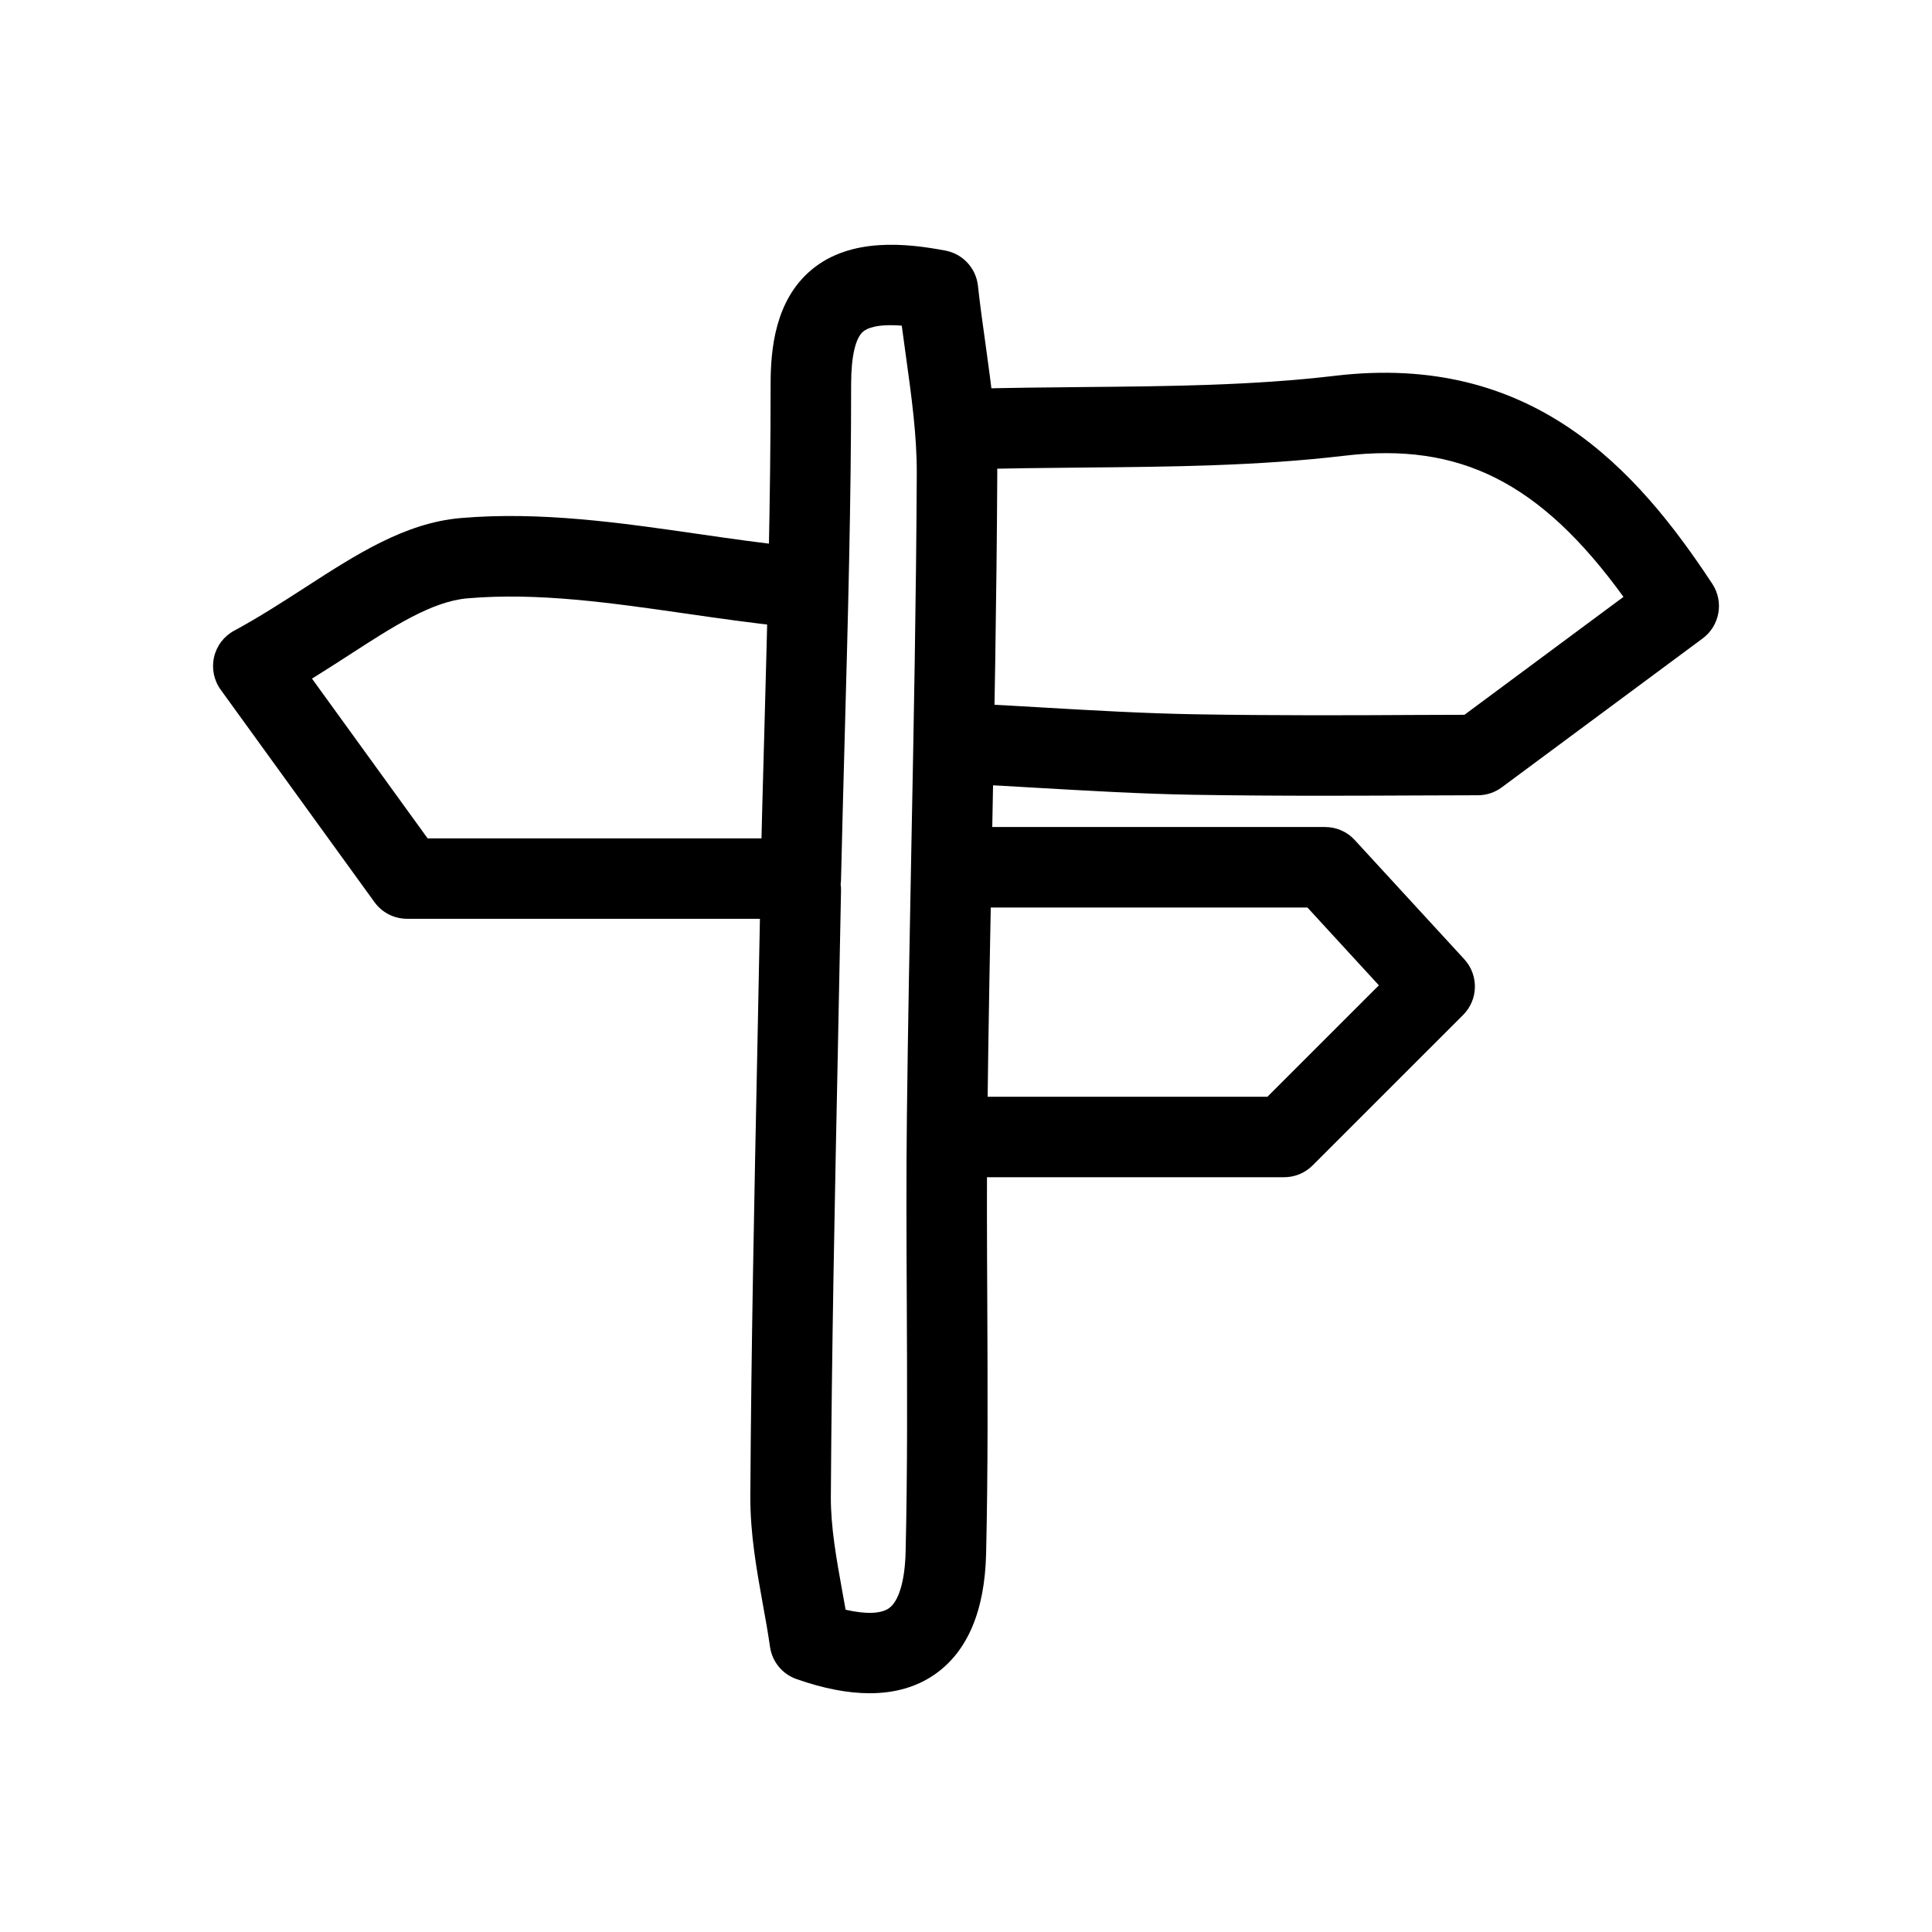
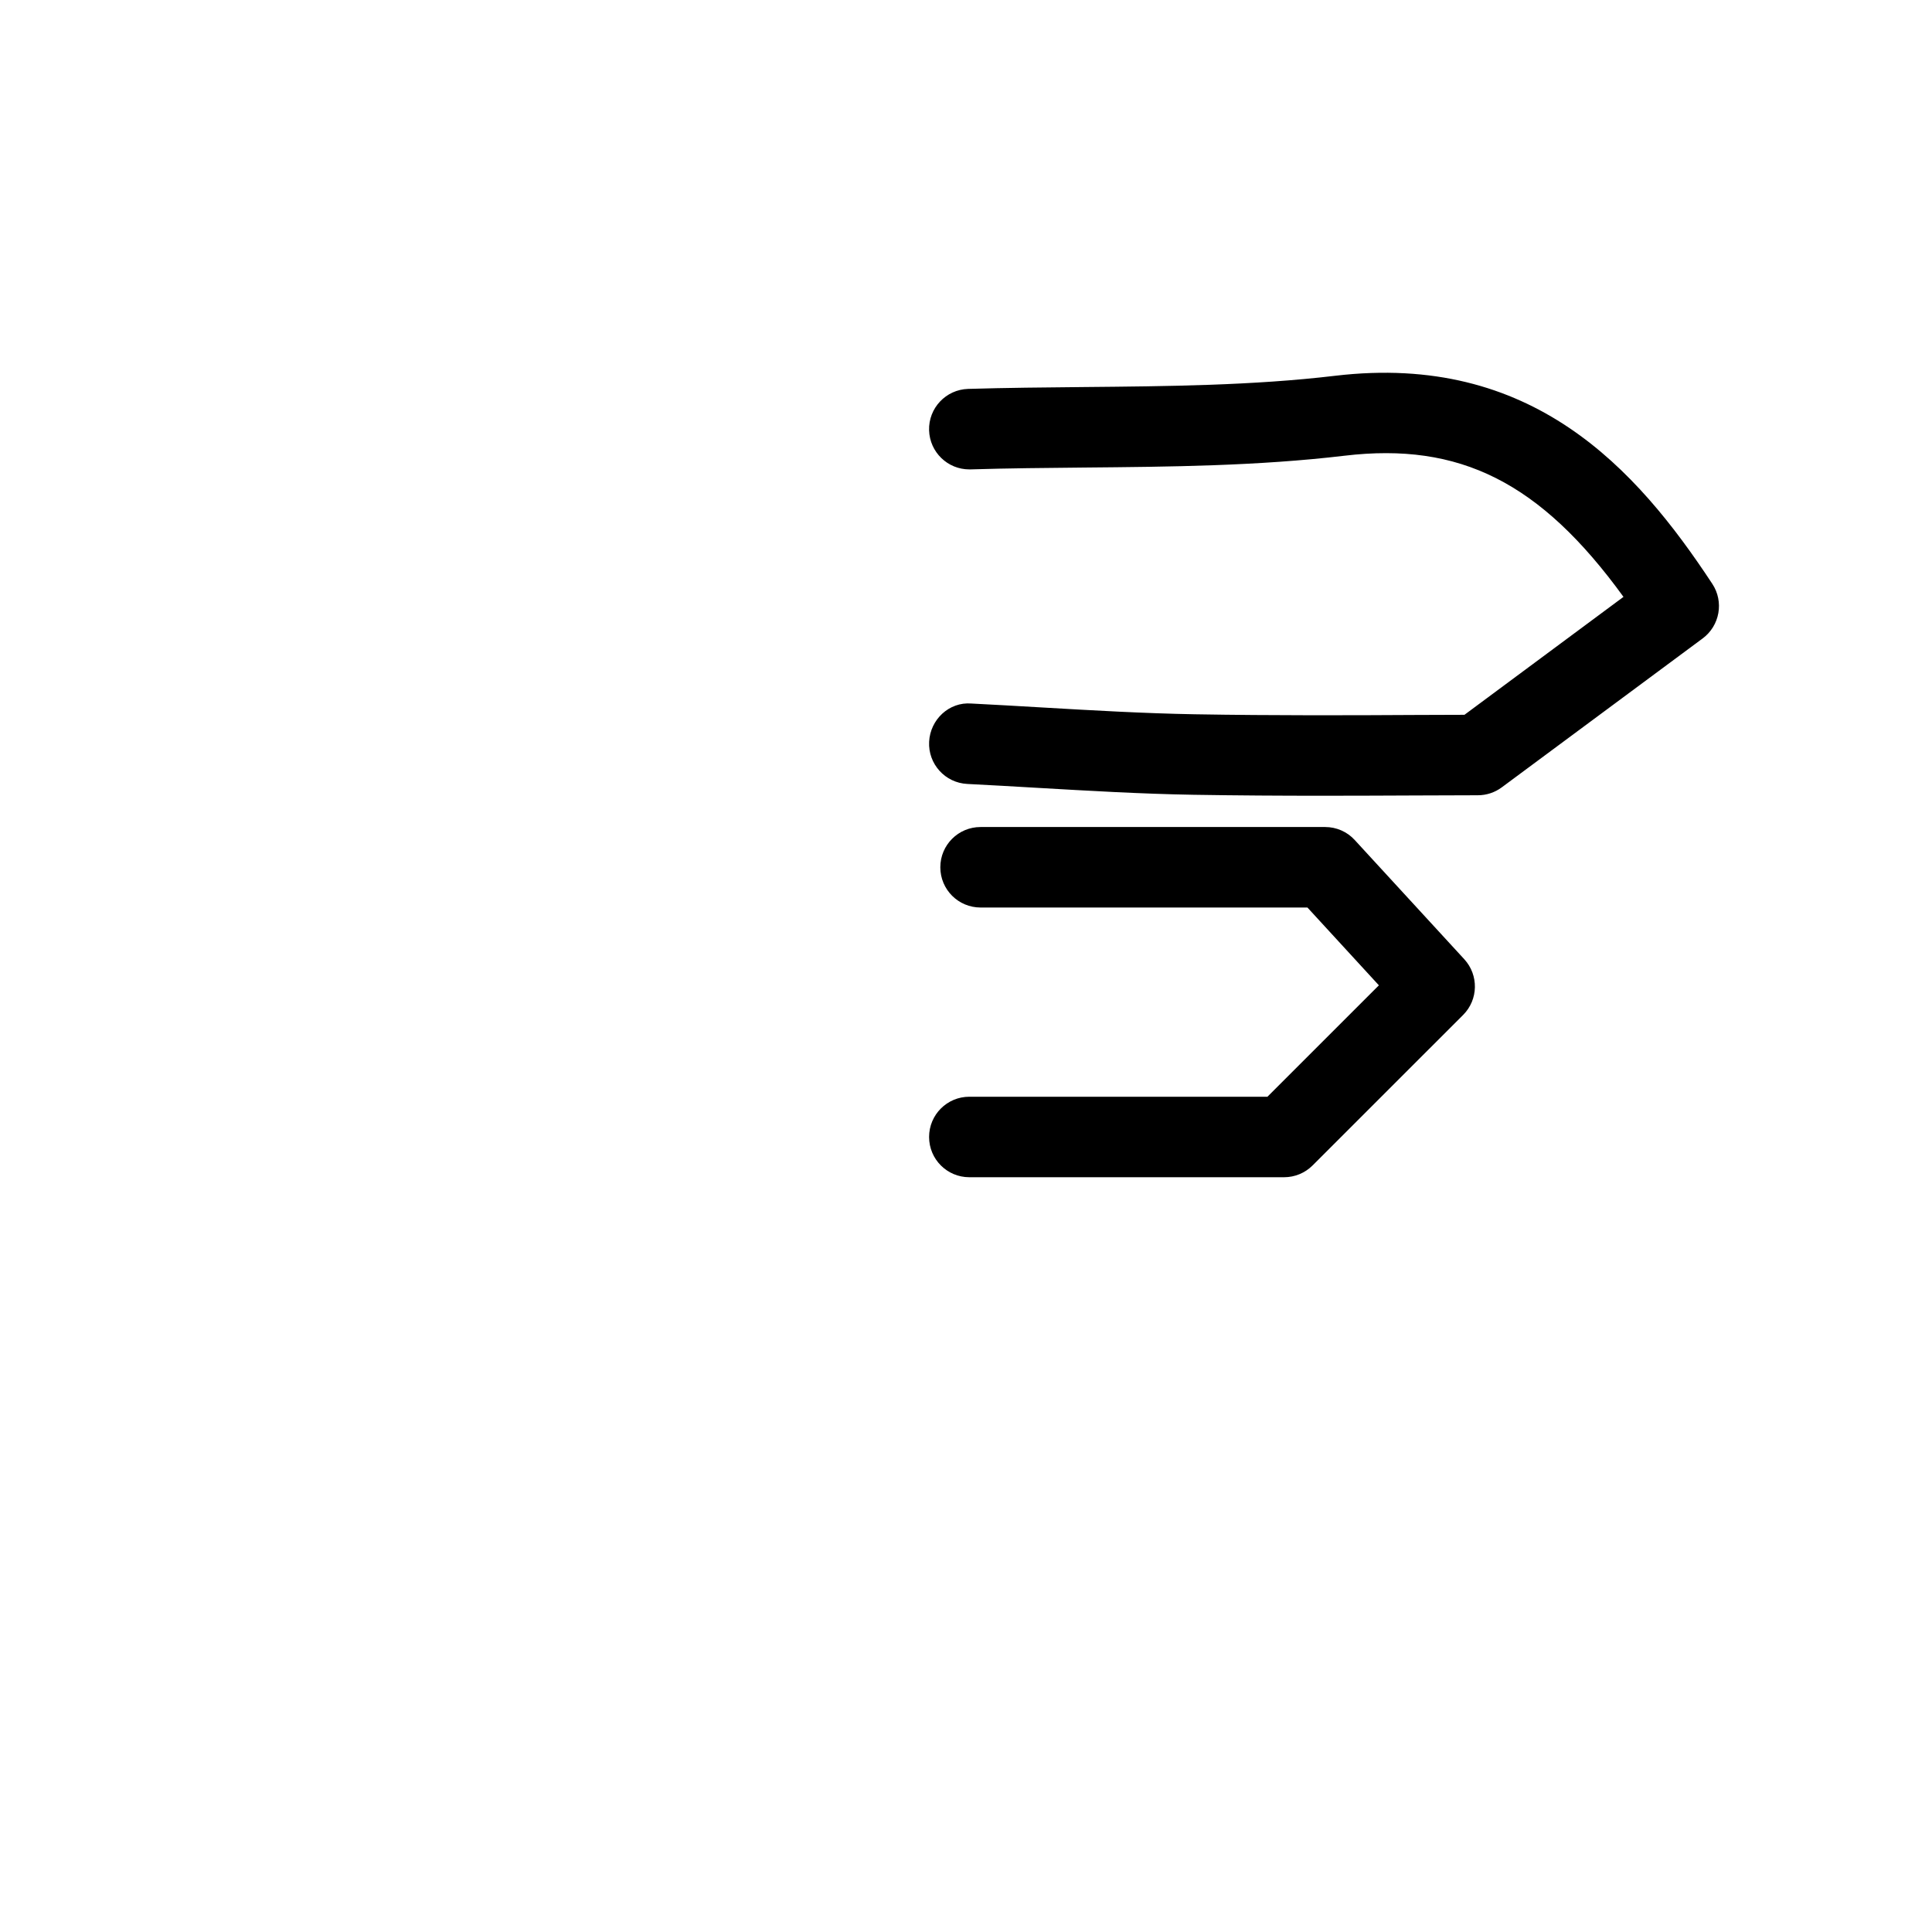
<svg xmlns="http://www.w3.org/2000/svg" fill="#000000" width="800px" height="800px" viewBox="0 0 48 48" enable-background="new 0 0 48 48" id="Layer_1" version="1.1" xml:space="preserve">
  <g>
    <g>
      <path d="M32.851,19.77c-1.021,0-2.111-0.006-3.201-0.024c-1.305-0.022-2.619-0.1-3.89-0.173c-0.576-0.034-1.151-0.067-1.727-0.096    c-0.552-0.027-0.977-0.497-0.949-1.049c0.028-0.551,0.496-0.994,1.049-0.949c0.581,0.029,1.162,0.063,1.743,0.097    c1.251,0.073,2.544,0.148,3.808,0.17c1.968,0.034,3.939,0.026,5.497,0.017l1.203-0.004l3.951-2.93    c-2.07-2.854-4.073-3.846-6.929-3.507c-2.155,0.256-4.348,0.275-6.468,0.294c-0.942,0.009-1.885,0.017-2.825,0.046    c-0.01,0-0.021,0-0.031,0c-0.538,0-0.982-0.428-0.999-0.97c-0.017-0.552,0.417-1.013,0.97-1.03    c0.954-0.028,1.911-0.037,2.868-0.046c2.066-0.019,4.203-0.037,6.25-0.28c4.884-0.578,7.477,2.291,9.372,5.171    c0.291,0.443,0.186,1.037-0.24,1.354l-4.991,3.7c-0.172,0.128-0.381,0.197-0.596,0.197l-1.525,0.005    C34.482,19.766,33.689,19.77,32.851,19.77z" />
    </g>
    <g>
-       <path d="M21.607,42.068c-0.543,0-1.149-0.117-1.818-0.352c-0.353-0.123-0.607-0.434-0.659-0.805    c-0.048-0.341-0.111-0.69-0.176-1.045c-0.155-0.862-0.316-1.754-0.312-2.691c0.021-3.705,0.099-7.469,0.174-11.107l0.079-3.98    c0.001-0.041,0.004-0.081,0.01-0.121c-0.008-0.053-0.011-0.107-0.01-0.162c0.027-1.203,0.061-2.407,0.094-3.61    c0.078-2.837,0.158-5.771,0.157-8.65c0-0.858,0.105-2.088,1.025-2.85c0.971-0.803,2.358-0.651,3.319-0.469    c0.432,0.082,0.759,0.437,0.807,0.874c0.053,0.485,0.12,0.965,0.187,1.441c0.146,1.053,0.298,2.142,0.293,3.241    c-0.015,3.094-0.075,6.235-0.134,9.273c-0.043,2.216-0.085,4.431-0.111,6.646c-0.019,1.563-0.011,3.126-0.003,4.688    c0.009,2.033,0.019,4.136-0.029,6.21c-0.034,1.429-0.465,2.438-1.279,3.003C22.771,41.913,22.232,42.068,21.607,42.068z     M21.009,39.993c0.493,0.114,0.873,0.104,1.074-0.035c0.248-0.172,0.4-0.684,0.417-1.404c0.048-2.046,0.038-4.134,0.029-6.153    c-0.008-1.574-0.016-3.148,0.003-4.722c0.026-2.221,0.069-4.44,0.111-6.661c0.059-3.031,0.119-6.166,0.134-9.245    c0.004-0.955-0.131-1.927-0.274-2.956c-0.033-0.24-0.067-0.482-0.099-0.726c-0.614-0.047-0.856,0.062-0.957,0.145    c-0.194,0.161-0.301,0.625-0.301,1.309c0.001,2.906-0.08,5.854-0.158,8.705c-0.033,1.2-0.065,2.4-0.093,3.601    c-0.001,0.04-0.004,0.079-0.01,0.117c0.008,0.052,0.011,0.104,0.01,0.158l-0.079,3.984c-0.075,3.632-0.152,7.388-0.174,11.078    c-0.004,0.752,0.141,1.551,0.28,2.323C20.952,39.673,20.98,39.834,21.009,39.993z" />
-     </g>
+       </g>
    <g>
-       <path d="M19.616,22.827h-9.502c-0.32,0-0.622-0.153-0.81-0.413l-3.821-5.278c-0.169-0.233-0.229-0.529-0.165-0.81    c0.064-0.281,0.246-0.521,0.5-0.657c0.612-0.33,1.193-0.706,1.756-1.069c1.28-0.828,2.49-1.61,3.871-1.729    c1.98-0.17,3.973,0.116,5.9,0.395c0.792,0.114,1.584,0.229,2.373,0.31c0.55,0.058,0.949,0.549,0.893,1.098    c-0.058,0.549-0.555,0.935-1.098,0.893c-0.815-0.085-1.635-0.202-2.453-0.32c-1.899-0.273-3.692-0.531-5.444-0.382    c-0.884,0.076-1.845,0.697-2.956,1.417c-0.296,0.191-0.598,0.386-0.909,0.578l2.874,3.97h8.991c0.553,0,1,0.447,1,1    S20.169,22.827,19.616,22.827z" />
-     </g>
+       </g>
    <g>
      <path d="M31.903,29.248h-7.82c-0.553,0-1-0.447-1-1s0.447-1,1-1h7.406l2.769-2.768l-1.775-1.933h-8.121c-0.553,0-1-0.447-1-1    s0.447-1,1-1h8.561c0.28,0,0.548,0.117,0.736,0.324l2.721,2.961c0.362,0.395,0.35,1.005-0.029,1.384l-3.739,3.738    C32.423,29.143,32.168,29.248,31.903,29.248z" />
    </g>
  </g>
</svg>